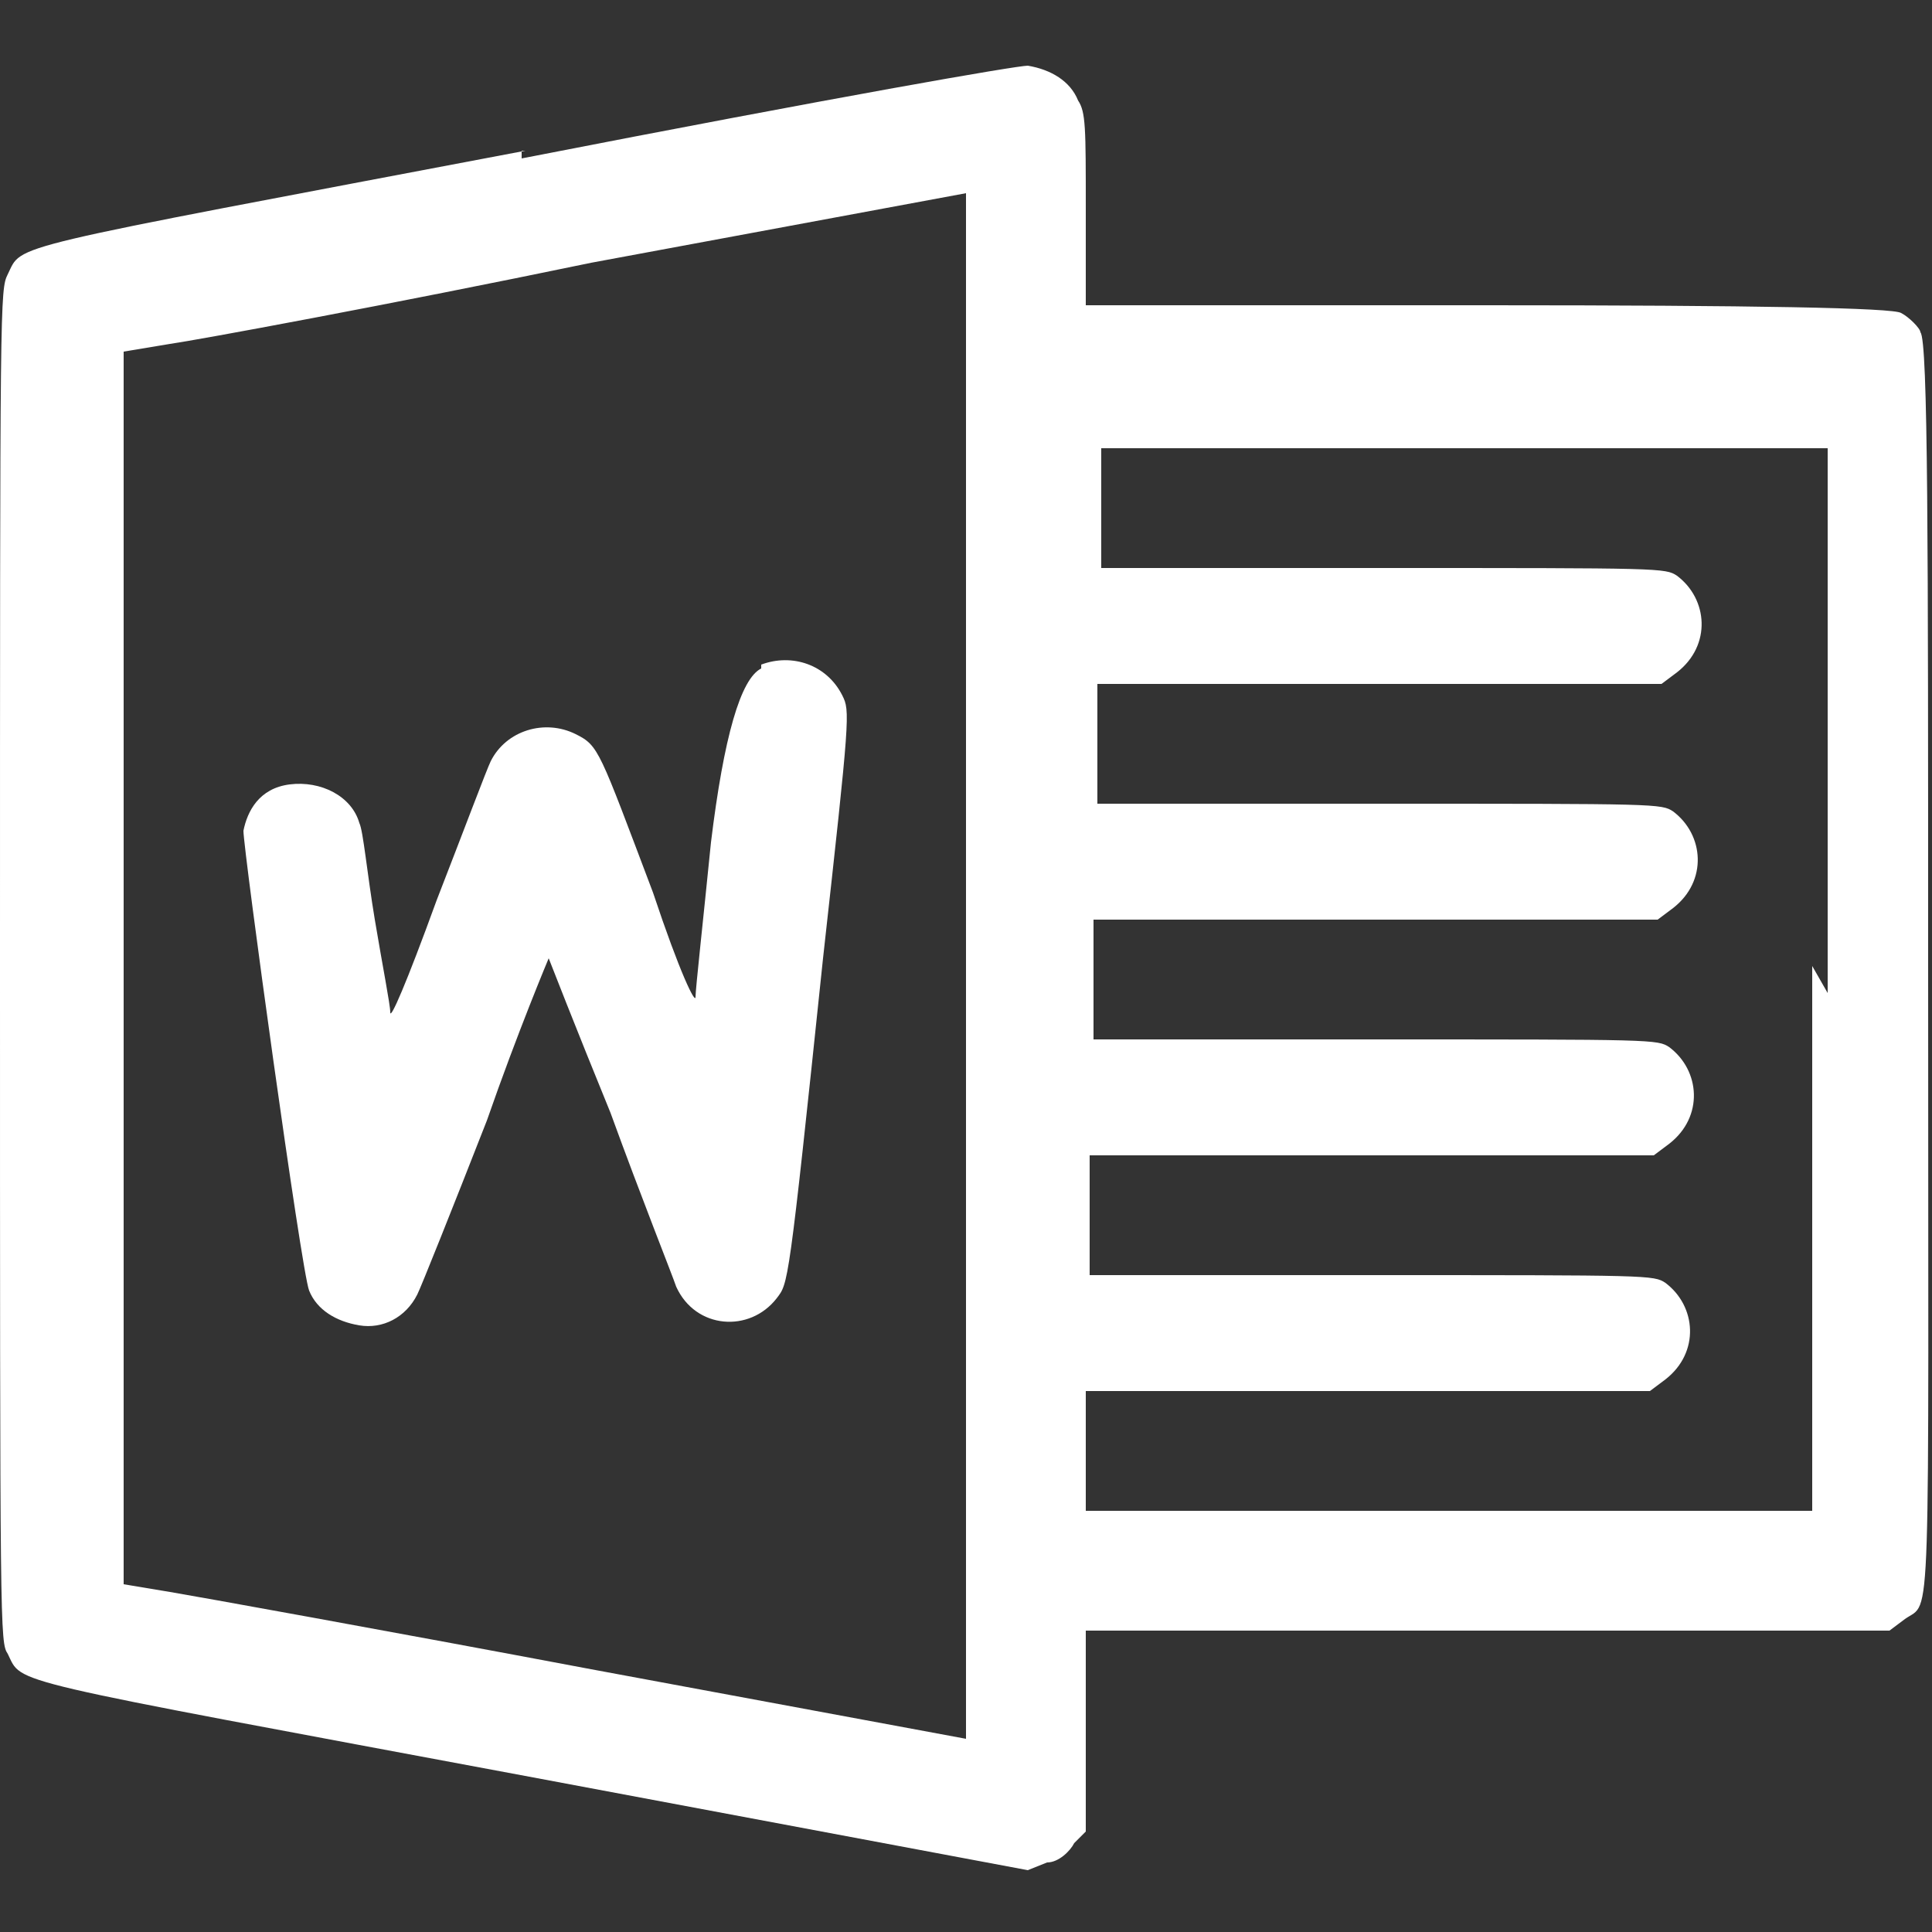
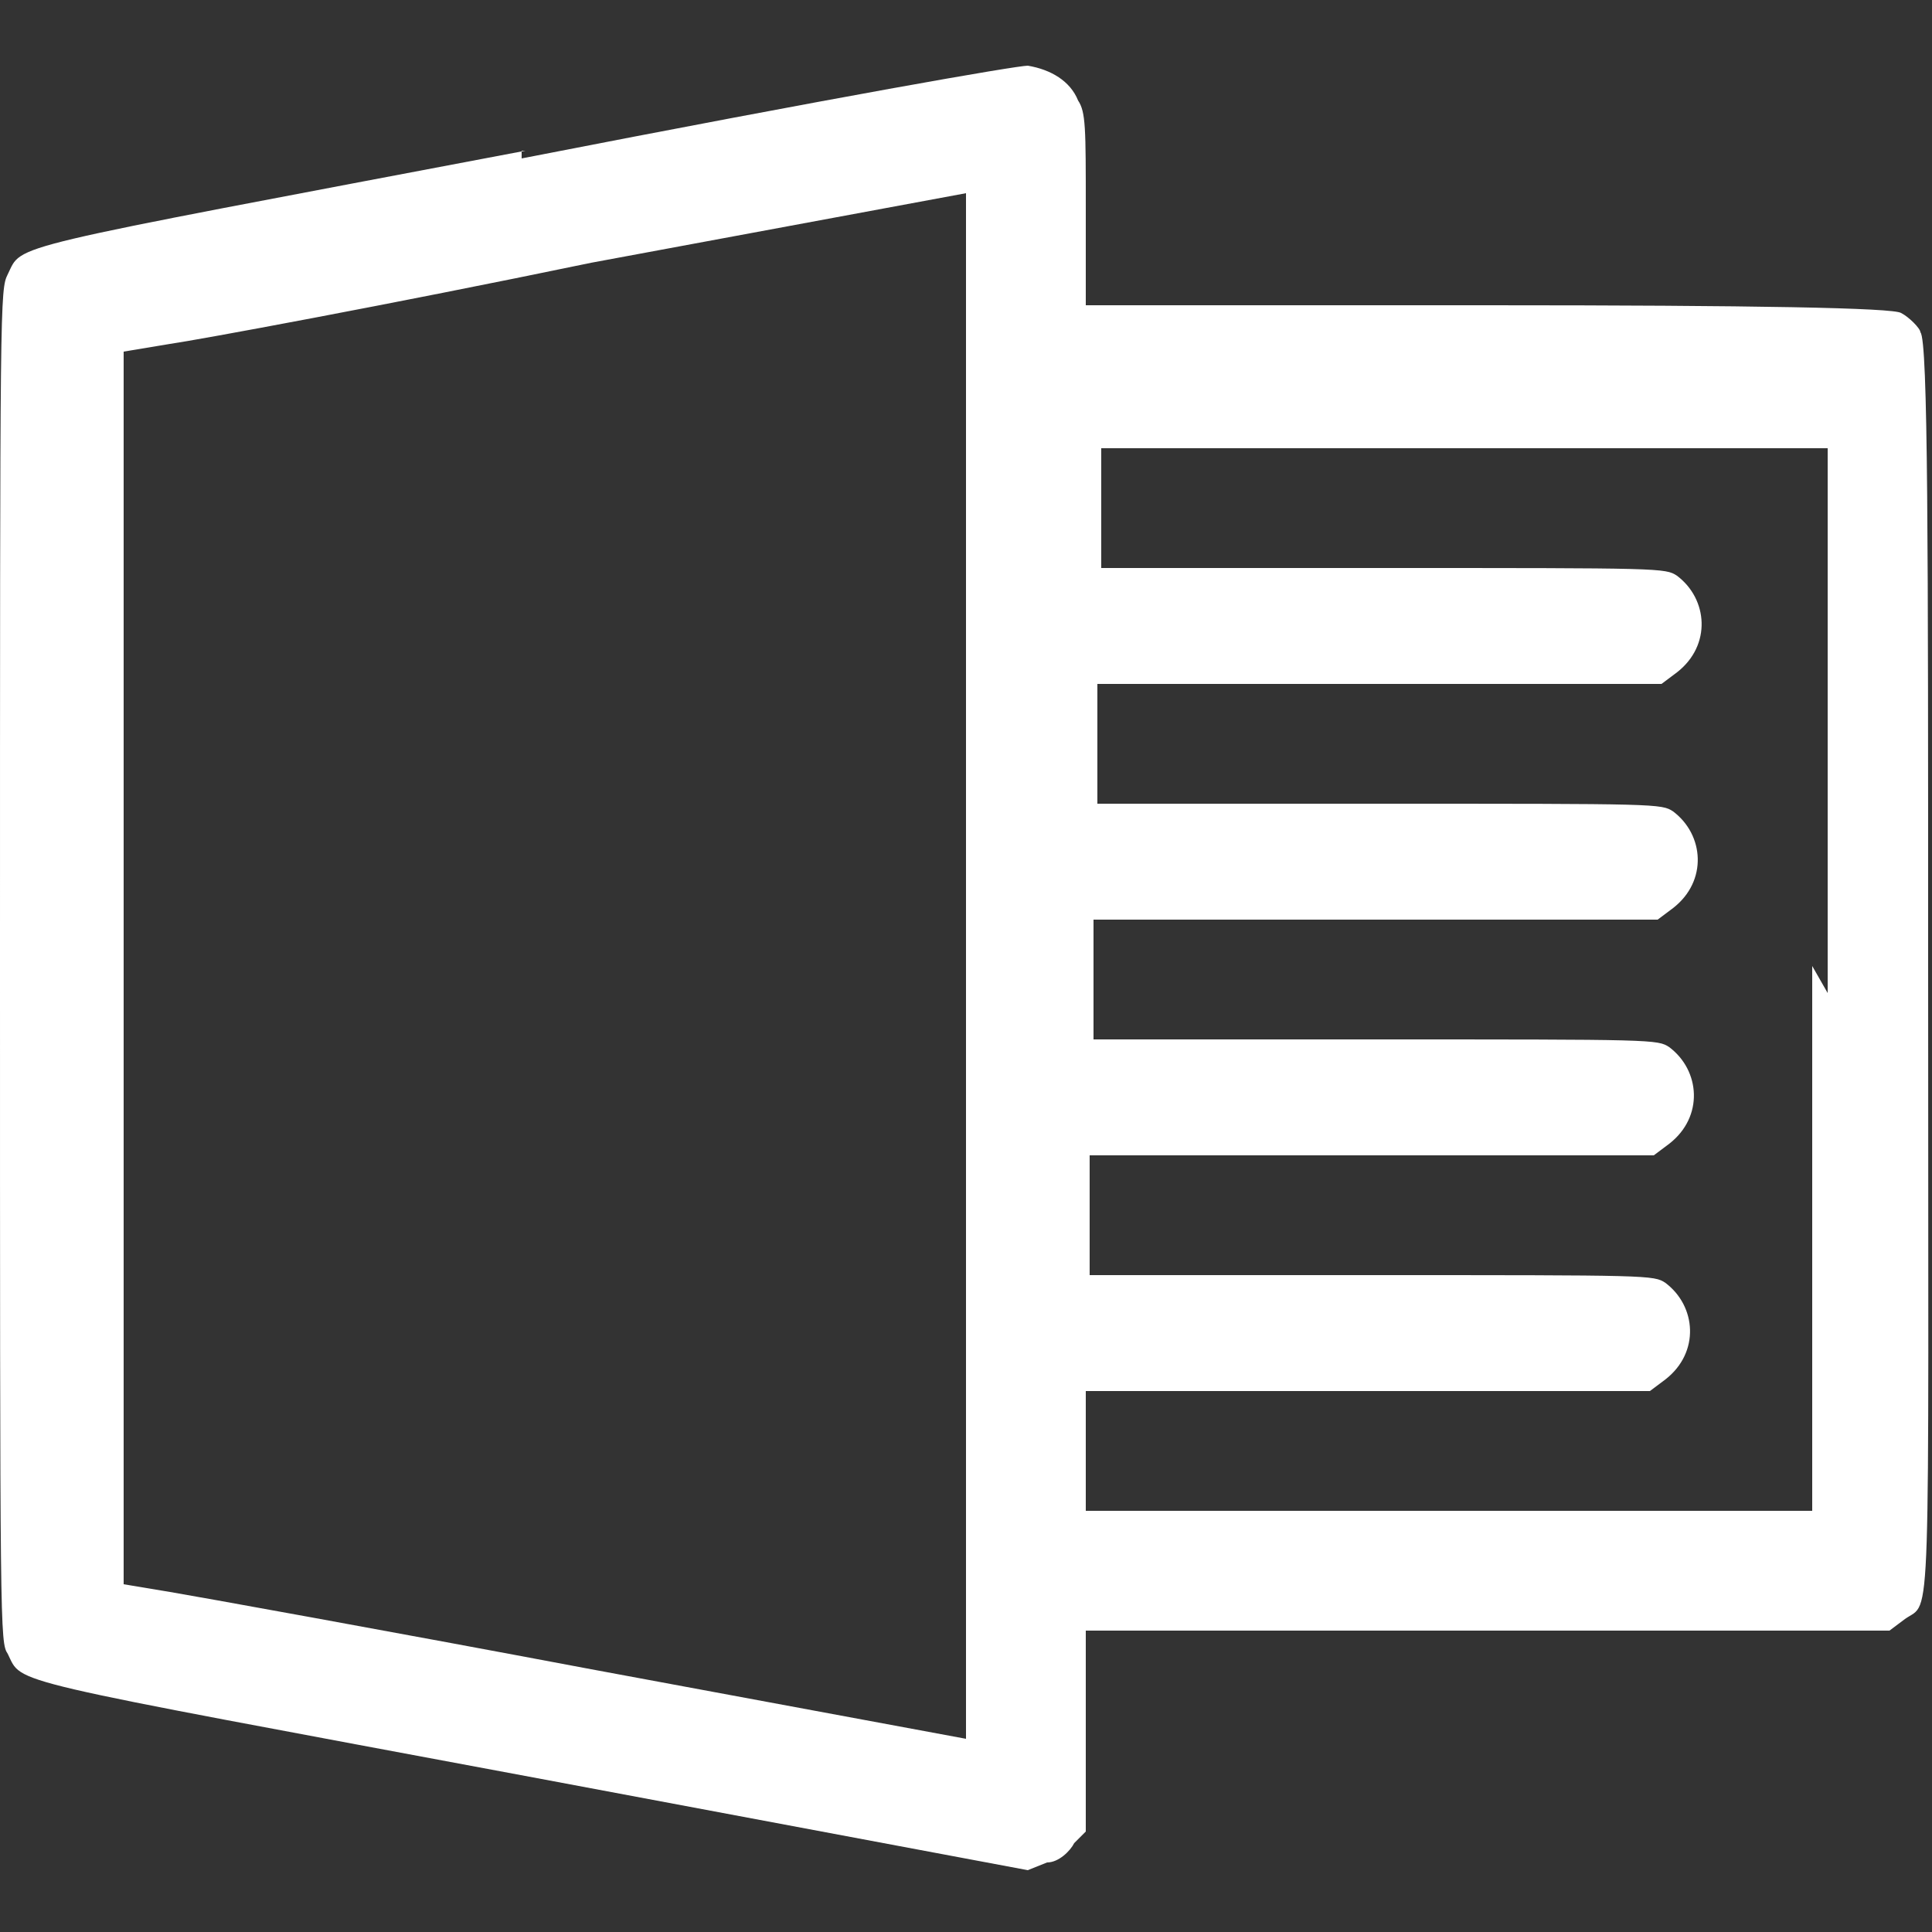
<svg xmlns="http://www.w3.org/2000/svg" id="Layer_1" viewBox="0 0 50 50">
  <rect x="0" y="0" width="50" height="50" fill="#333333" stroke="none" />
  <defs>
    <style>      .st0 {        fill: #fff;      }    </style>
  </defs>
  <path class="st0" d="M13.6,3.9C-.1,6.5.6,6.3.2,7.1c-.2.4-.2.6-.2,17.9s0,17.5.2,17.8c.4.8-.3.6,13.6,3.2l12.8,2.4.5-.2c.3,0,.6-.3.7-.5l.3-.3v-5.2h20.8l.4-.3c.7-.5.6.8.6-17,0-10.7,0-16.1-.2-16.3,0-.1-.3-.4-.5-.5q-.3-.2-10.7-.2h-10.4v-2.5c0-2.1,0-2.5-.2-2.8-.2-.5-.7-.8-1.3-.9-.3,0-4.9.8-13.1,2.4v-.2ZM25,35v10l-9.7-1.8c-5.3-1-10.3-1.9-10.9-2l-1.2-.2V9.1l1.2-.2c.7-.1,5.6-1,10.9-2.1l9.7-1.8v30ZM46.9,25v14.1h-18.8v-3.1h14.6l.4-.3c.9-.7.8-1.9,0-2.5-.3-.2-.4-.2-7.6-.2h-7.3v-3.1h14.6l.4-.3c.9-.7.8-1.9,0-2.5-.3-.2-.4-.2-7.6-.2h-7.3v-3.1h14.6l.4-.3c.9-.7.8-1.9,0-2.5-.3-.2-.4-.2-7.6-.2h-7.3v-3.1h14.6l.4-.3c.9-.7.8-1.9,0-2.5-.3-.2-.4-.2-7.6-.2h-7.3v-3.1h18.8v14.1l-.4-.7Z" />
-   <path class="st0" d="M19.7,17.3q-.8.4-1.3,4.5c-.2,2-.4,3.8-.4,4s-.4-.6-1.1-2.7c-1.4-3.7-1.4-3.8-2-4.1-.8-.4-1.8-.1-2.2.7-.1.2-.7,1.8-1.4,3.6-.8,2.2-1.2,3.1-1.2,2.9s-.2-1.2-.4-2.4-.3-2.3-.4-2.5c-.2-.7-1-1.1-1.8-1s-1.1.7-1.2,1.2c0,.5,1.5,11.4,1.7,11.9s.7.8,1.3.9,1.2-.2,1.5-.8c.1-.2.9-2.2,1.8-4.5.8-2.3,1.6-4.2,1.6-4.2,0,0,.7,1.8,1.6,4,.8,2.2,1.6,4.2,1.7,4.5.5,1.1,1.9,1.2,2.6.3.3-.4.3-.2,1.2-8.8.7-6.3.7-6.4.5-6.8-.4-.8-1.3-1.1-2.1-.8h0Z" />
</svg>